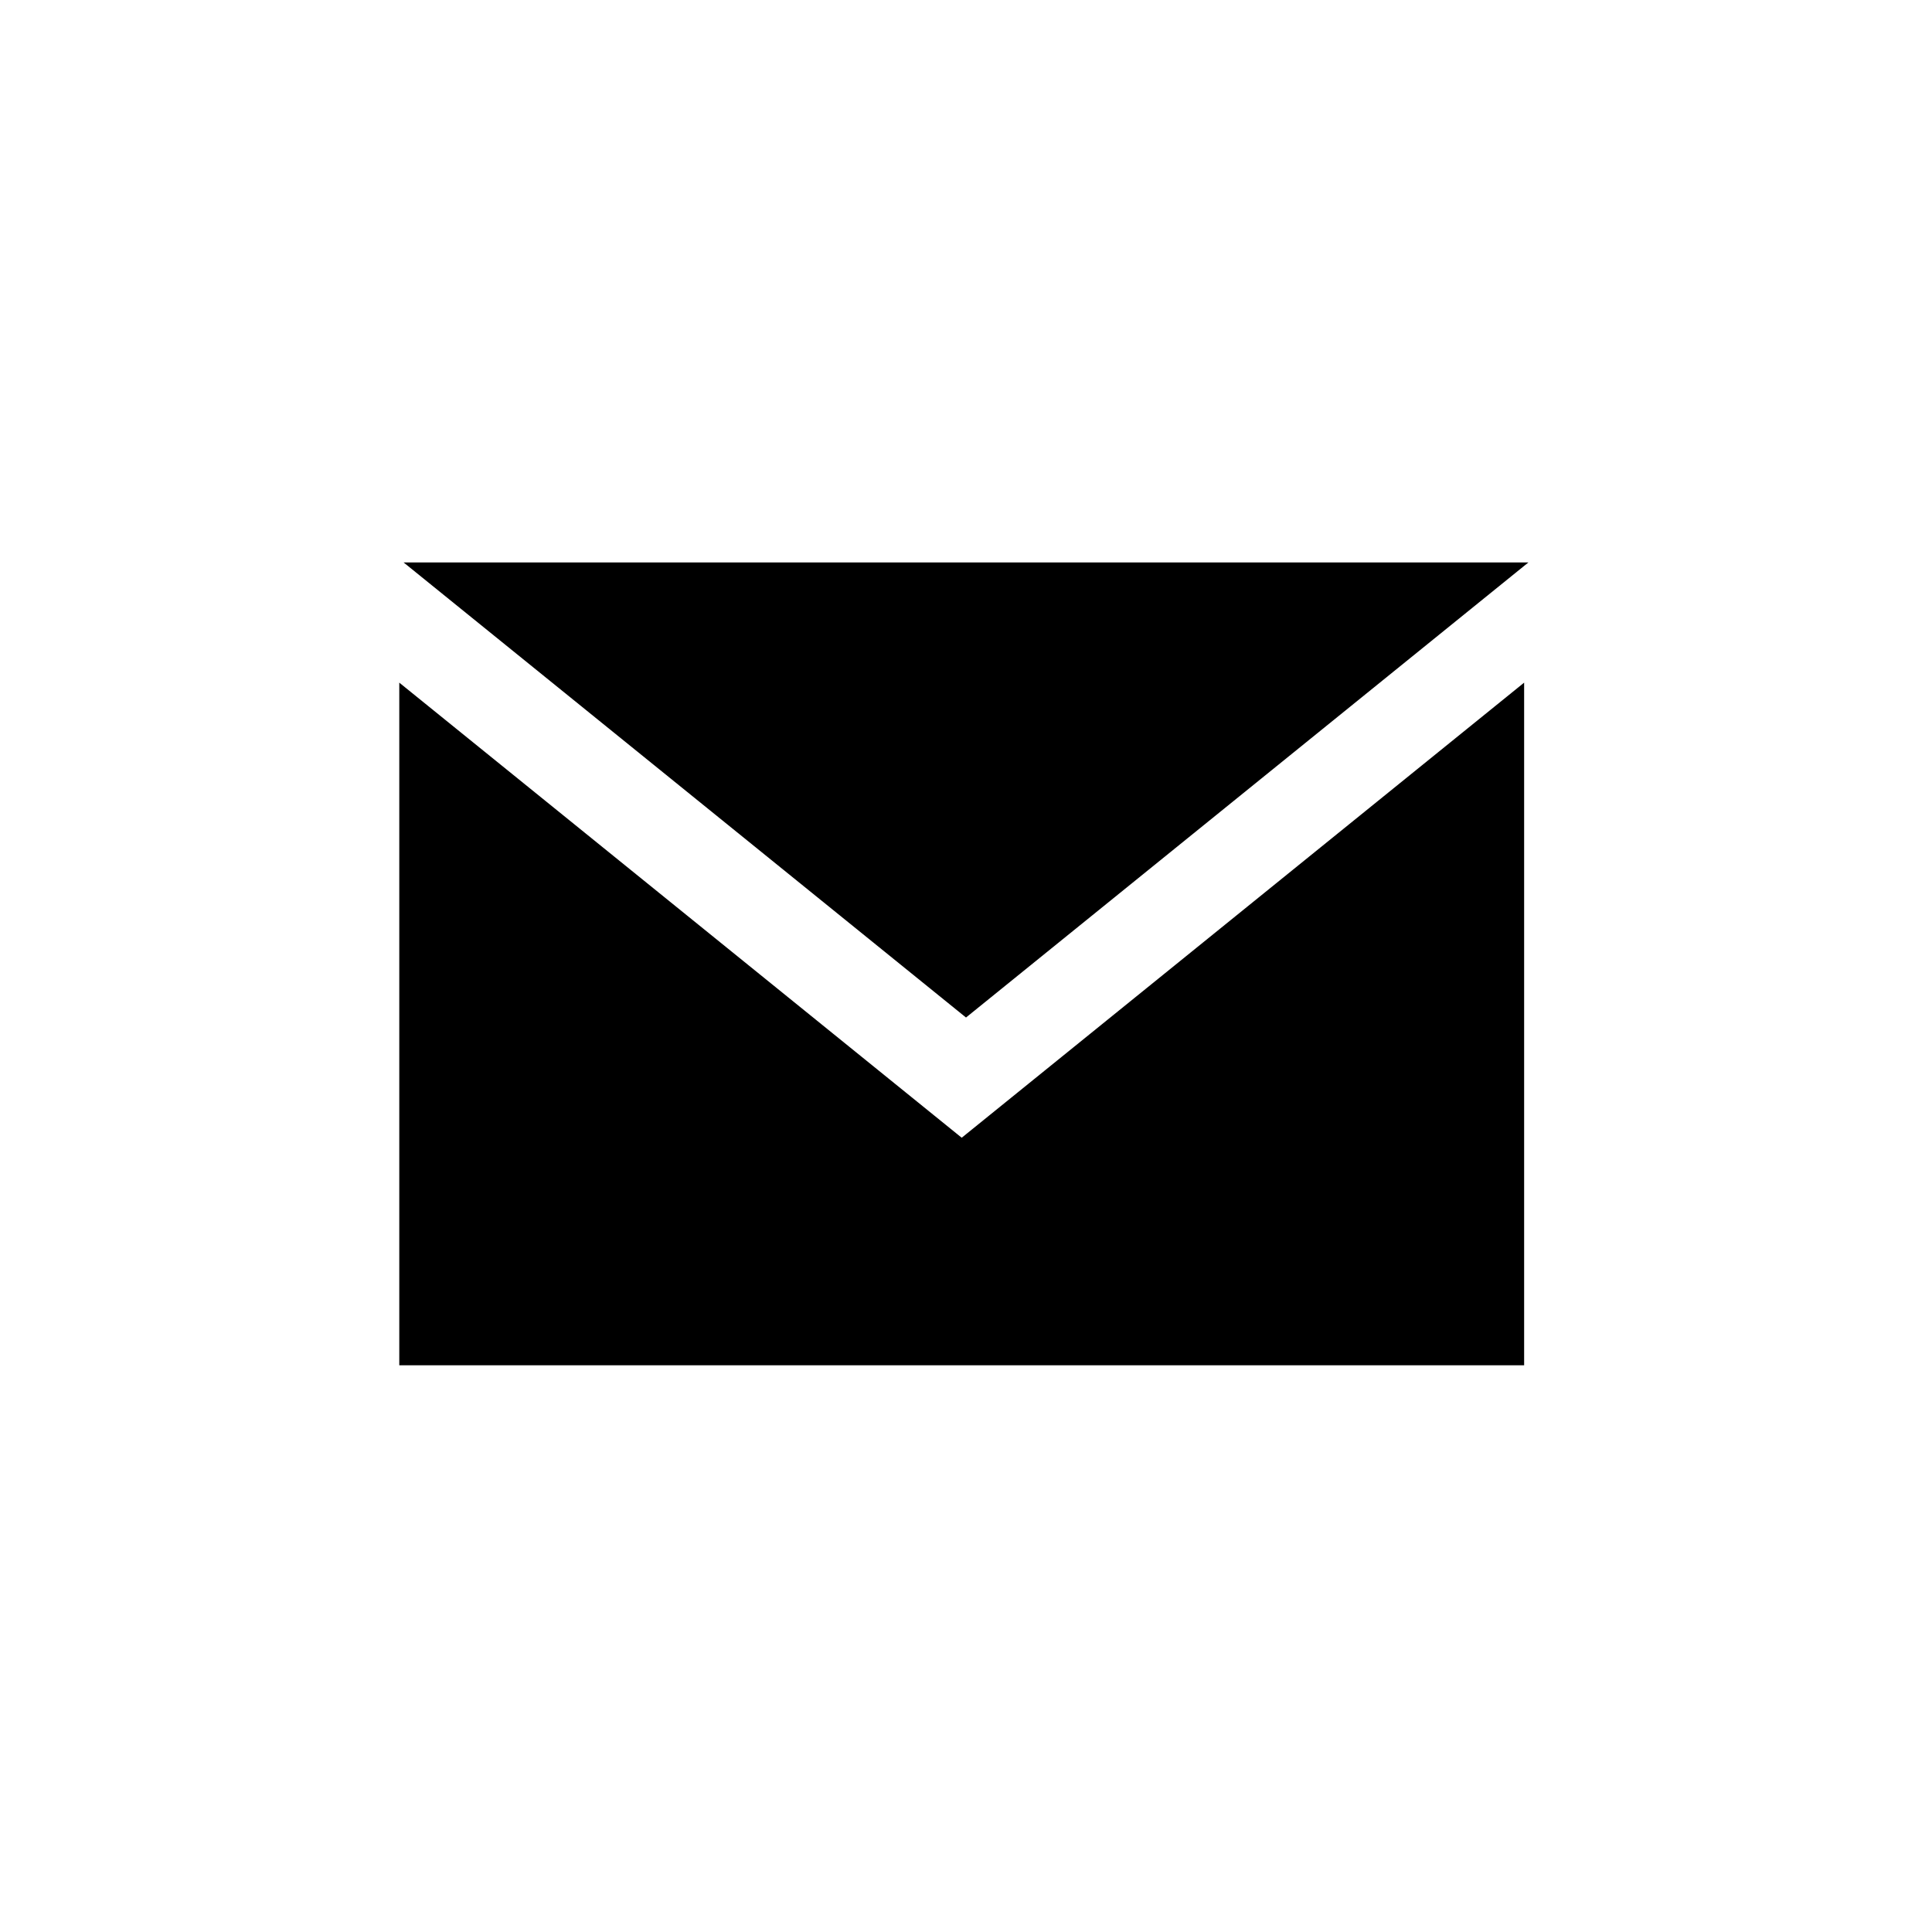
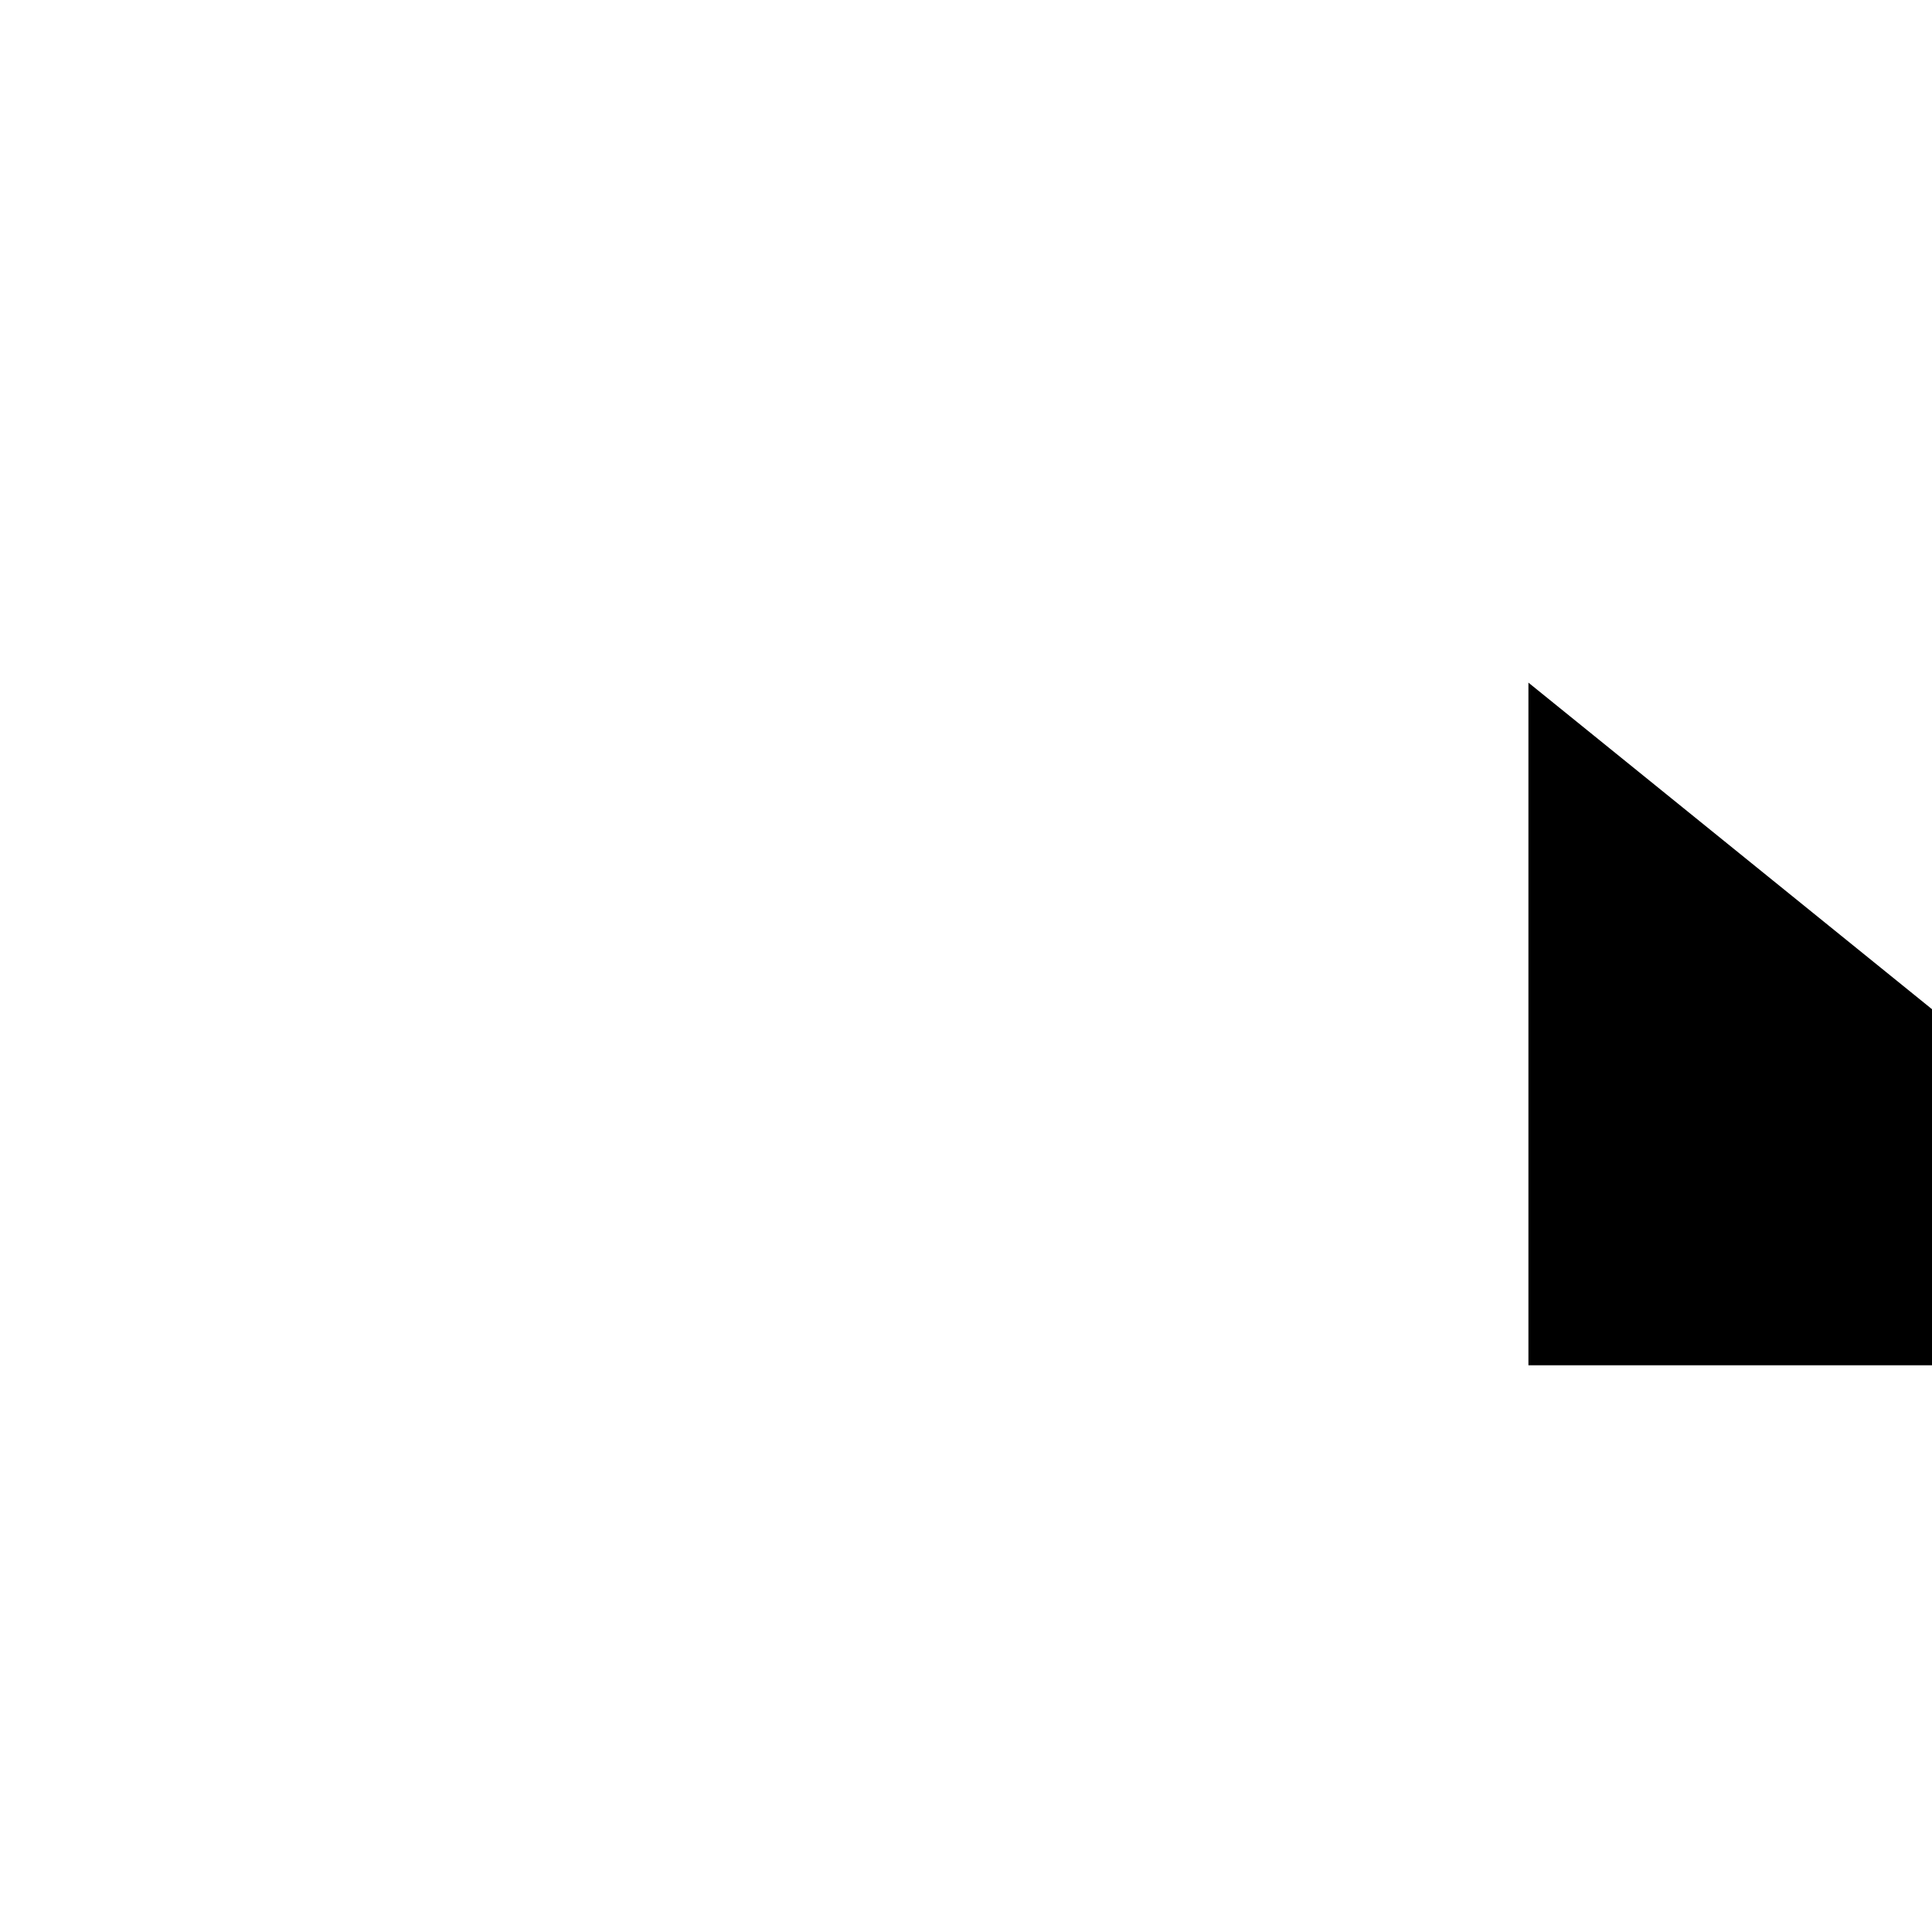
<svg xmlns="http://www.w3.org/2000/svg" version="1.1" id="Laag_1" x="0px" y="0px" viewBox="0 0 45 45" style="enable-background:new 0 0 45 45;" xml:space="preserve">
  <g transform="translate(-138 -280)">
-     <path d="M173.6,293.1l-13.1,10.6l-13.1-10.6H173.6z" />
-     <path d="M173.6,311.8h-26.3v-15.9l13.1,10.6l13.1-10.6V311.8z" />
+     <path d="M173.6,311.8v-15.9l13.1,10.6l13.1-10.6V311.8z" />
  </g>
</svg>